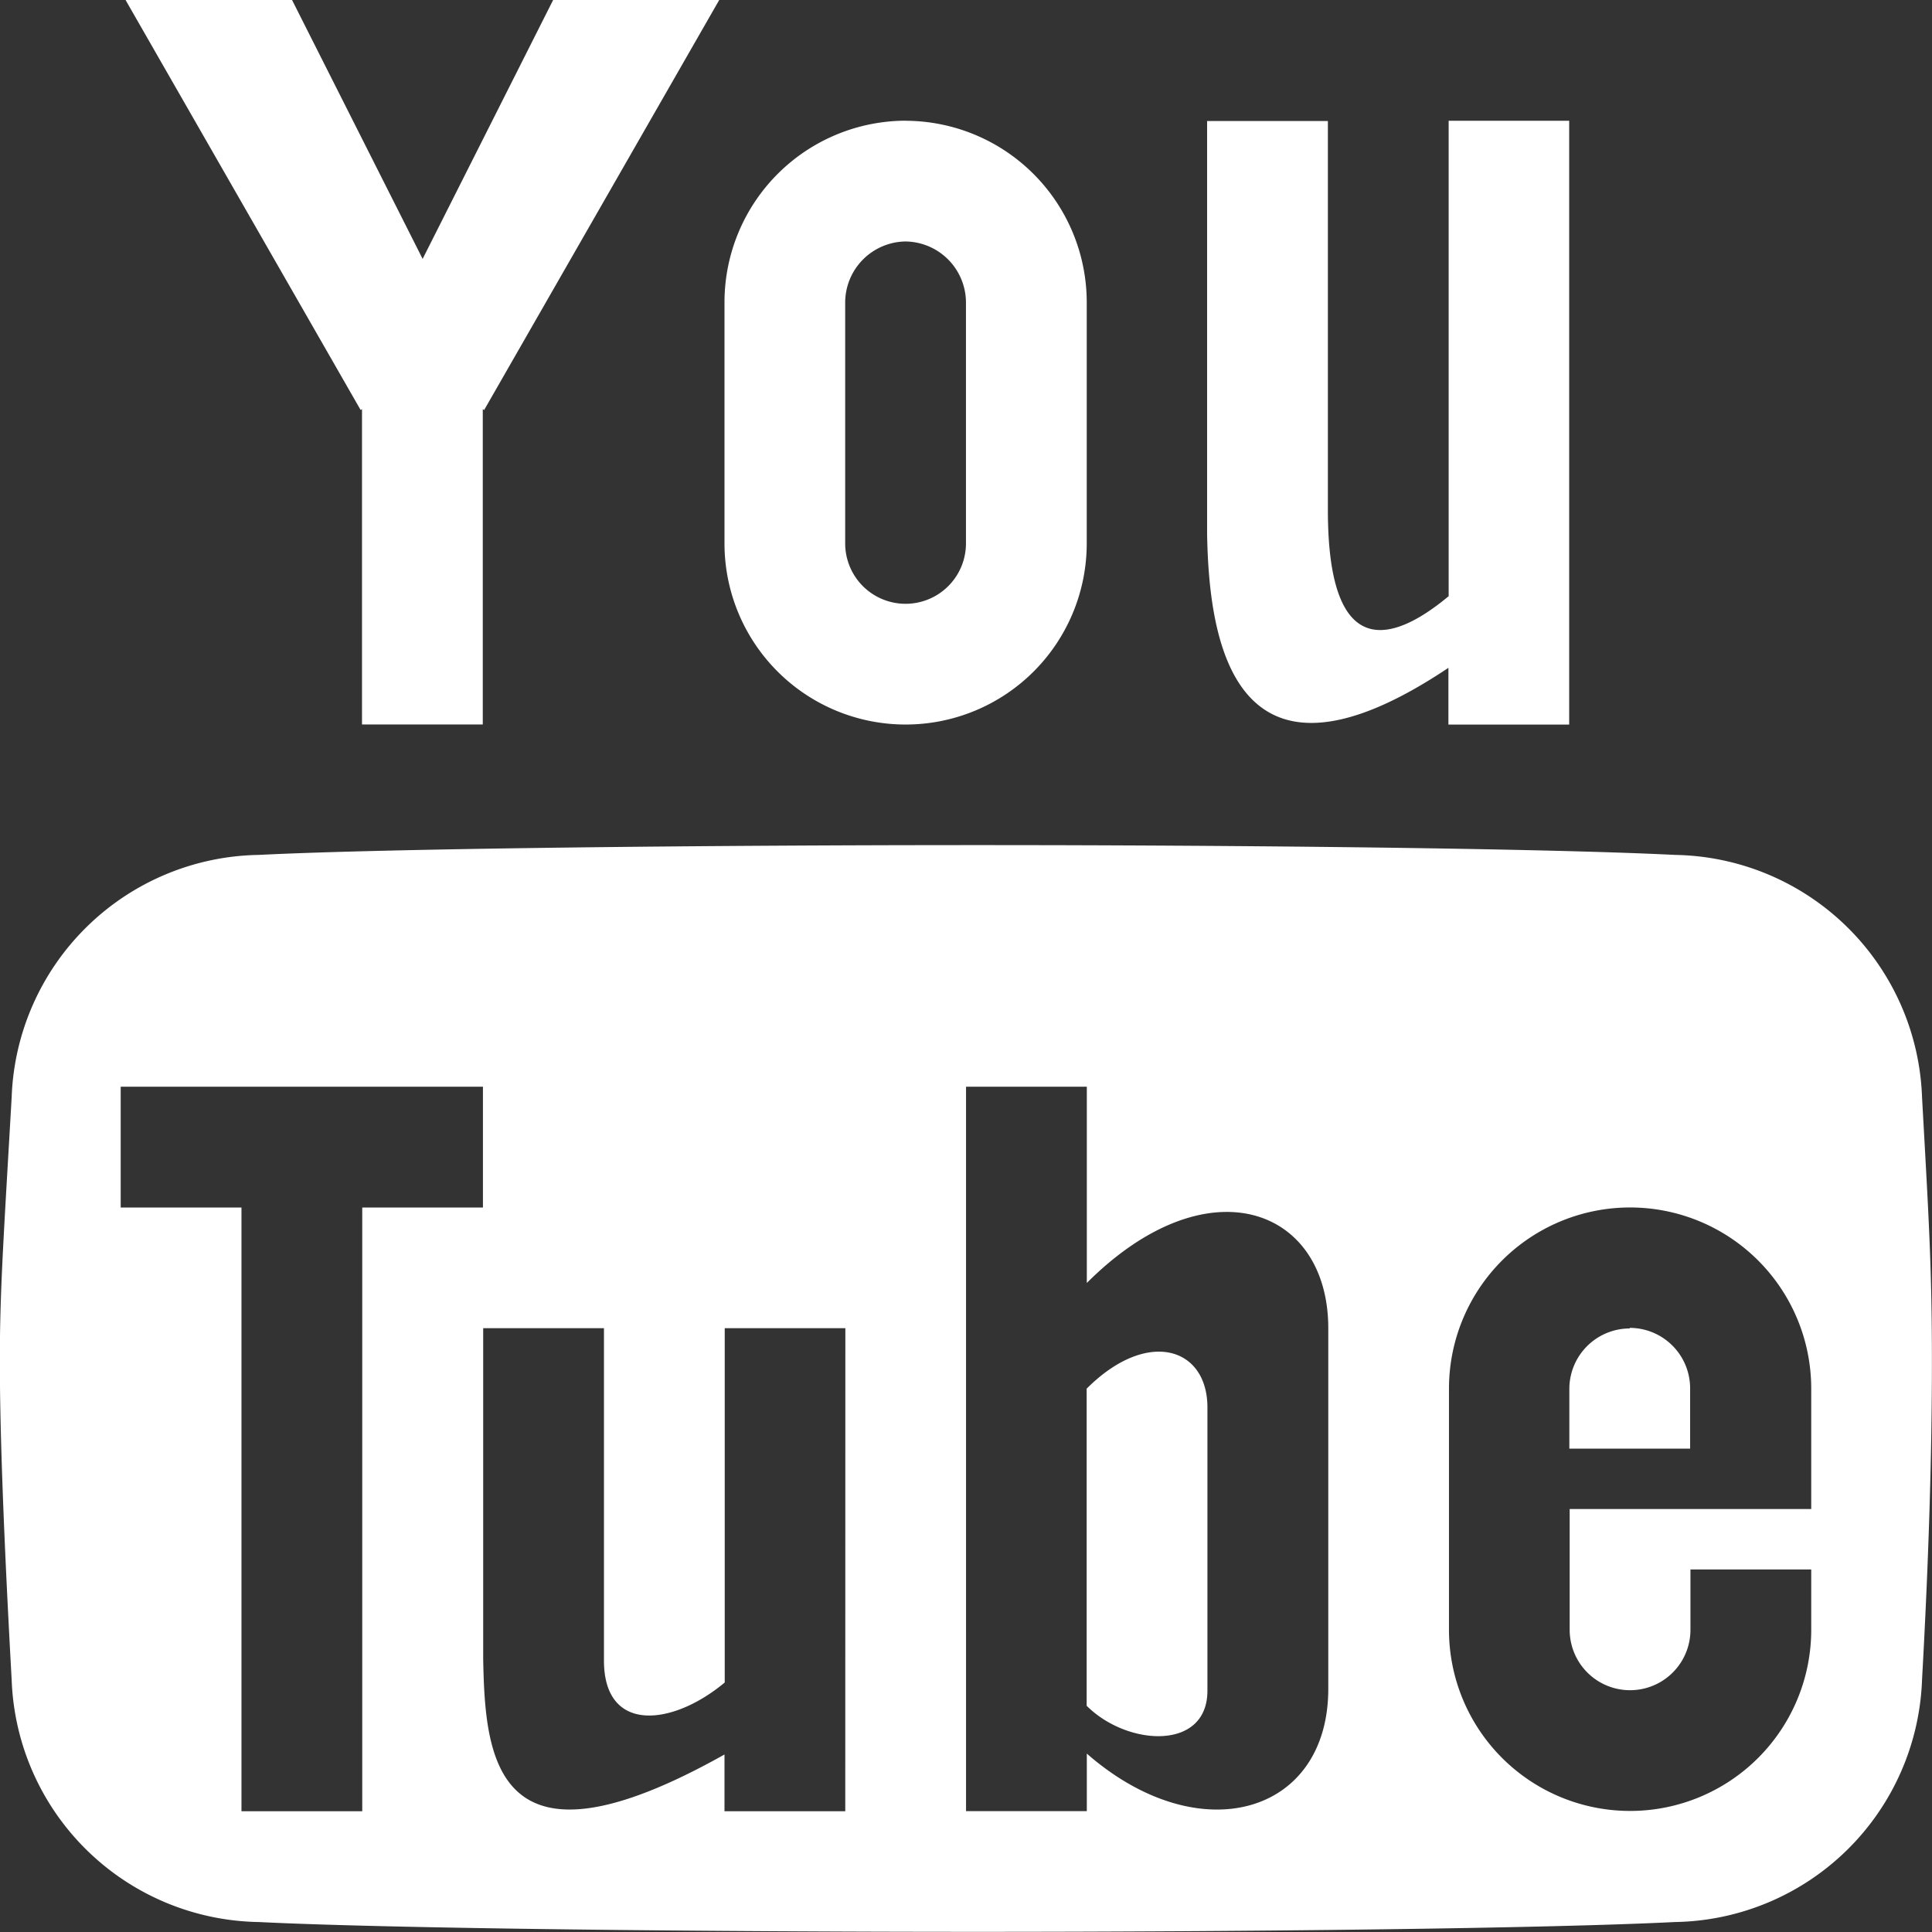
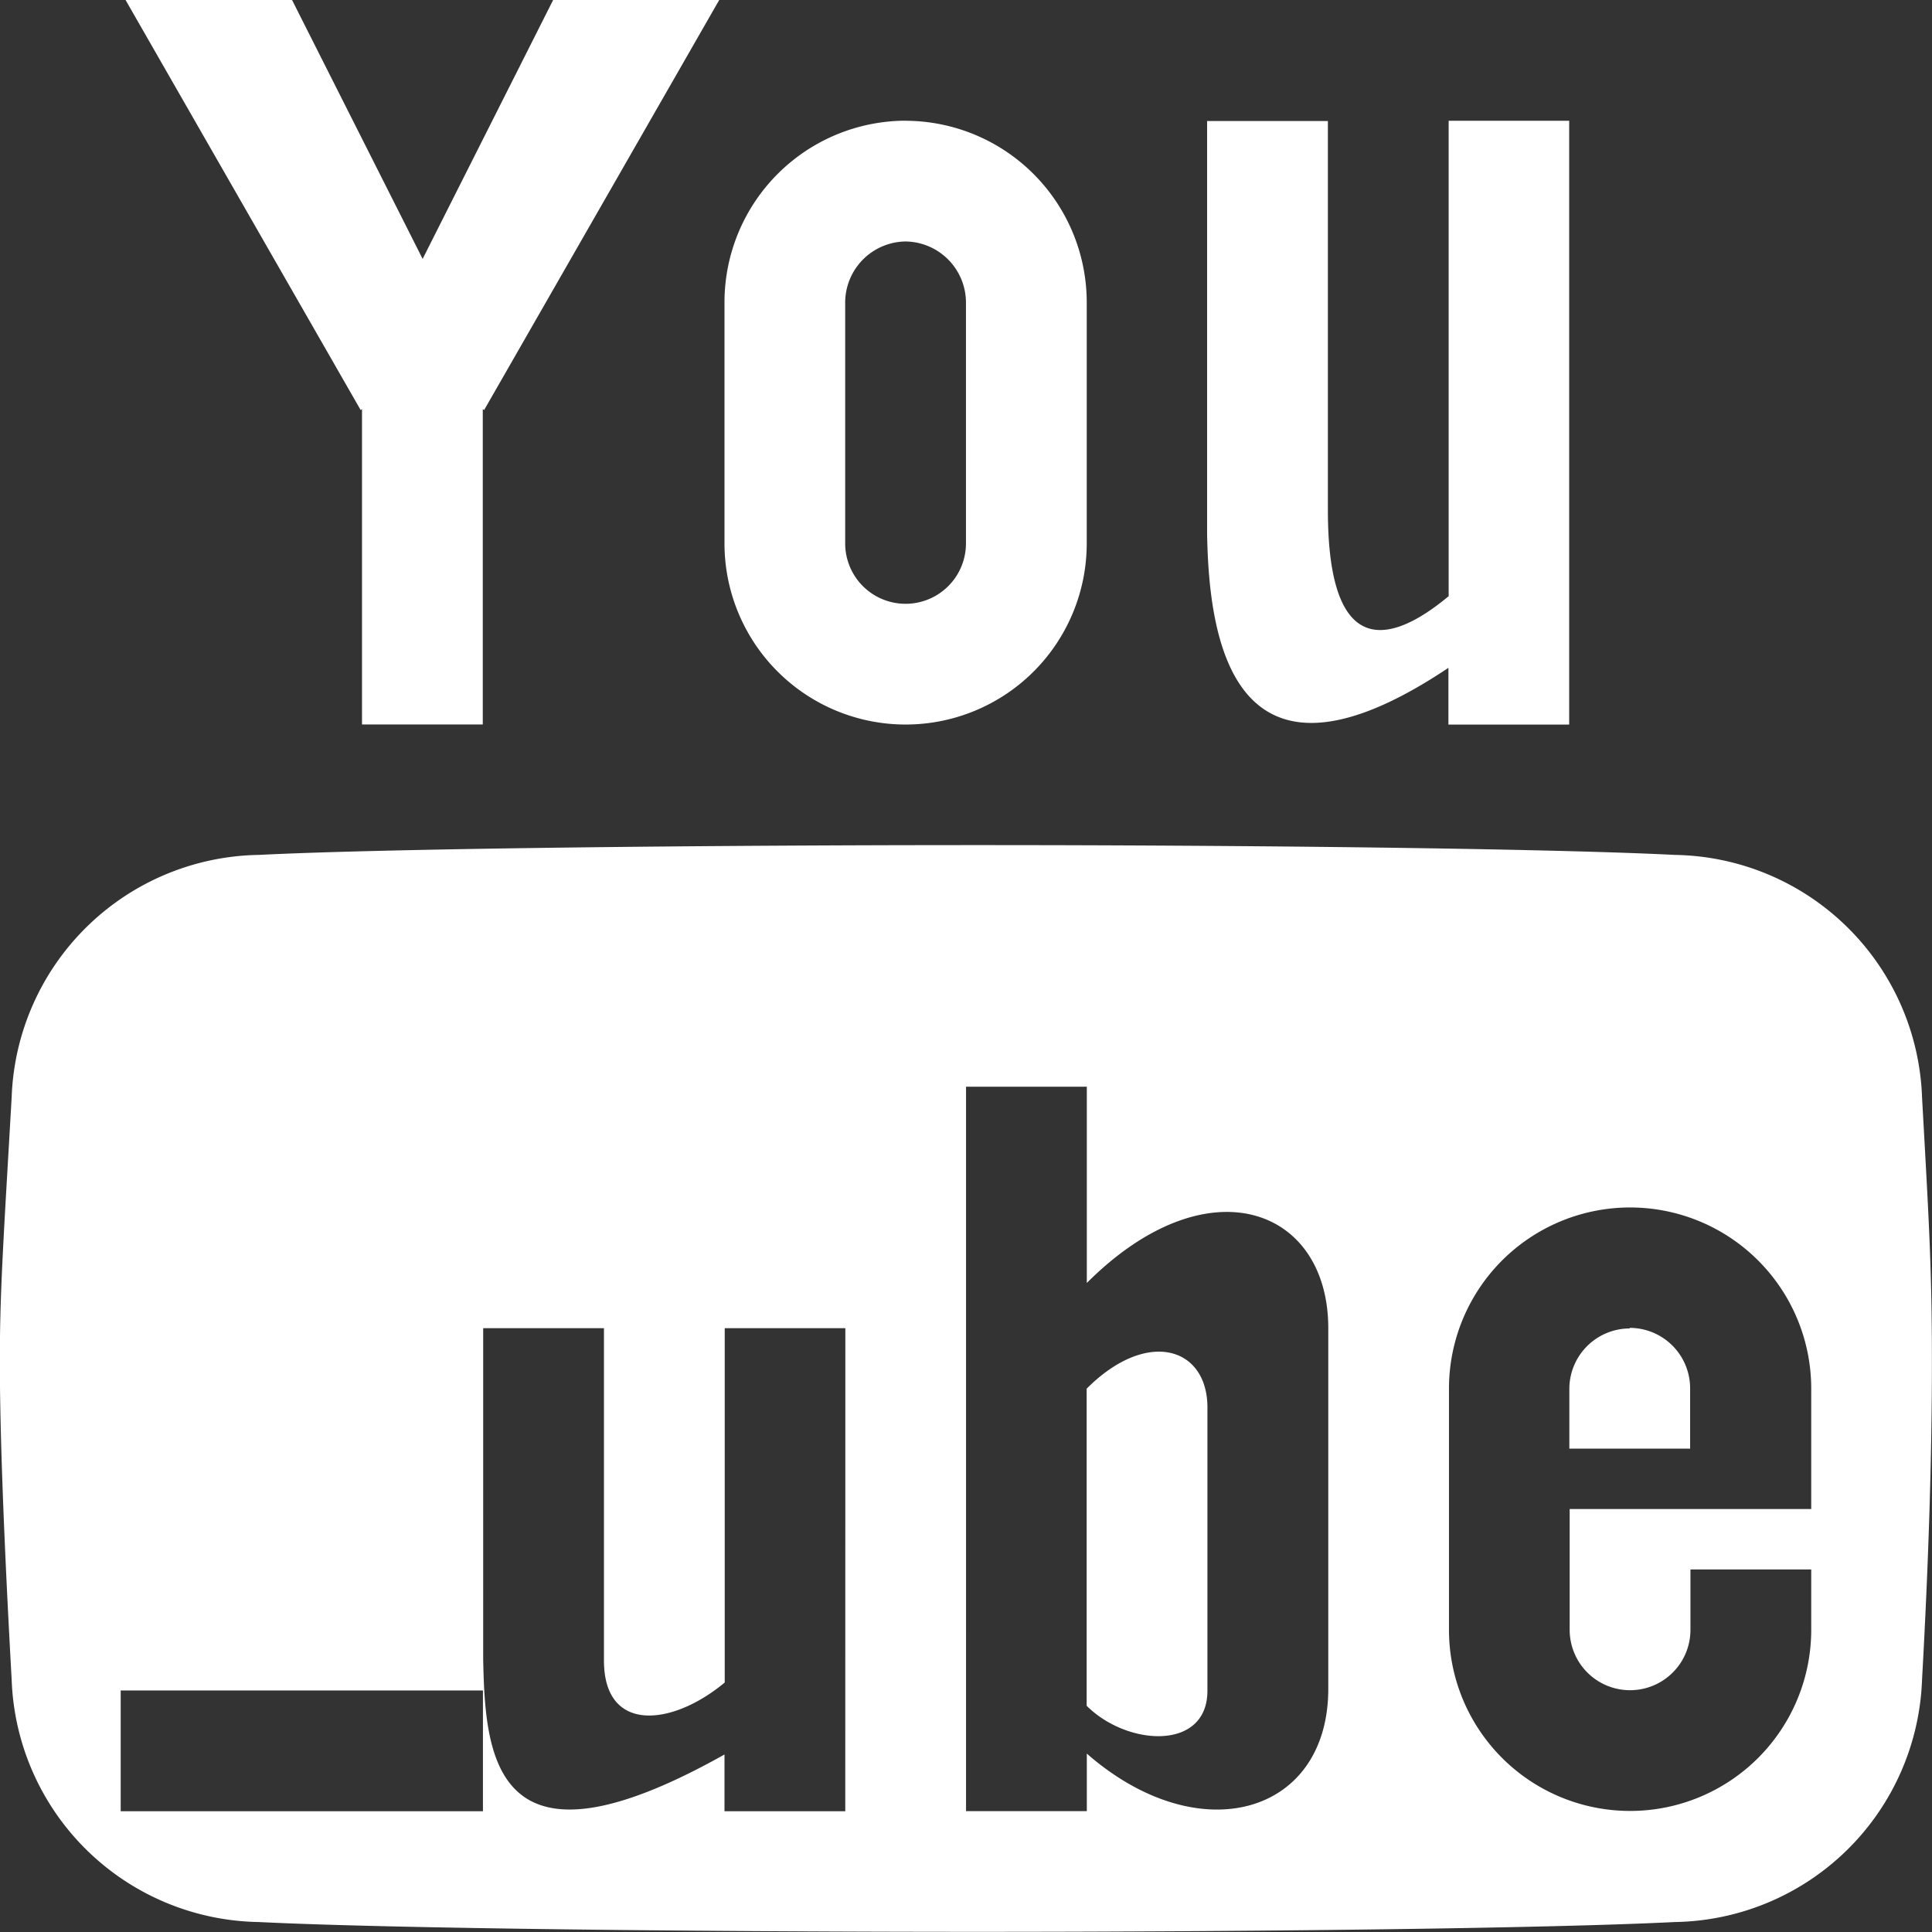
<svg xmlns="http://www.w3.org/2000/svg" width="23.835" height="23.835" viewBox="0 0 23.835 23.835">
  <rect x="0" y="0" width="23.835" height="23.835" fill="#333333" stroke="none" />
-   <path id="Icon_metro-youtube" data-name="Icon metro-youtube" d="M9.395,1.928,7.785,5.122,6.174,1.928H4.12l2.9,5.058.017-.01v3.89h1.49V6.976l.017.01,2.9-5.058Zm4.348,2.979a.755.755,0,0,1,.745.745V8.632a.745.745,0,1,1-1.49,0V5.652a.755.755,0,0,1,.745-.745Zm0-1.49a2.241,2.241,0,0,0-2.234,2.234V8.632a2.234,2.234,0,1,0,4.469,0V5.652a2.241,2.241,0,0,0-2.234-2.234Zm6.7,0V9.283c-.65.542-1.49.869-1.49-1.062v-4.8h-1.49v5.1h0c.023,1.232.283,3.449,2.977,1.646v.7h1.49V3.418h-1.49Zm2.234,14.9a.746.746,0,0,0-.745.745V19.8h1.49v-.745a.746.746,0,0,0-.745-.745Zm-6.7.745v3.91c.5.5,1.49.559,1.49-.186V19.292C17.467,18.547,16.723,18.314,15.978,19.059Zm10.306-3.6a3.1,3.1,0,0,0-3.046-2.987c-1.624-.081-5.341-.121-8.606-.121s-7.246.04-8.87.121a3.1,3.1,0,0,0-3.046,2.987c-.1,1.748-.146,2.382-.146,3.257s.049,2.185.146,3.934a3.1,3.1,0,0,0,3.046,2.987c1.624.081,5.605.121,8.87.121s6.981-.04,8.606-.121a3.1,3.1,0,0,0,3.046-2.987q.122-2.186.122-3.934c0-1.166-.041-1.8-.122-3.257ZM7.04,24.273H5.55V16.825H4.06v-1.49H8.529v1.49H7.04Zm5.959,0h-1.49v-.7c-2.832,1.59-2.954.051-2.977-1.18h0V18.314h1.49v4.1c0,.9.84.813,1.49.271V18.314H13Zm5.959-1.511c0,1.557-1.594,2.011-2.979.8v.71h-1.49V15.335h1.49v2.421c1.49-1.49,2.979-.931,2.979.559ZM24.916,19.8v.745H21.936v1.49a.745.745,0,0,0,1.49,0v-.745h1.49v.745a2.234,2.234,0,0,1-4.469,0V19.059a2.234,2.234,0,0,1,4.469,0V19.8Z" transform="translate(-2.571 -1.928)" fill="#fff" />
+   <path id="Icon_metro-youtube" data-name="Icon metro-youtube" d="M9.395,1.928,7.785,5.122,6.174,1.928H4.12l2.9,5.058.017-.01v3.89h1.49V6.976l.017.01,2.9-5.058Zm4.348,2.979a.755.755,0,0,1,.745.745V8.632a.745.745,0,1,1-1.49,0V5.652a.755.755,0,0,1,.745-.745Zm0-1.49a2.241,2.241,0,0,0-2.234,2.234V8.632a2.234,2.234,0,1,0,4.469,0V5.652a2.241,2.241,0,0,0-2.234-2.234Zm6.7,0V9.283c-.65.542-1.49.869-1.49-1.062v-4.8h-1.49v5.1h0c.023,1.232.283,3.449,2.977,1.646v.7h1.49V3.418h-1.49Zm2.234,14.9a.746.746,0,0,0-.745.745V19.8h1.49v-.745a.746.746,0,0,0-.745-.745Zm-6.7.745v3.91c.5.5,1.49.559,1.49-.186V19.292C17.467,18.547,16.723,18.314,15.978,19.059Zm10.306-3.6a3.1,3.1,0,0,0-3.046-2.987c-1.624-.081-5.341-.121-8.606-.121s-7.246.04-8.87.121a3.1,3.1,0,0,0-3.046,2.987c-.1,1.748-.146,2.382-.146,3.257s.049,2.185.146,3.934a3.1,3.1,0,0,0,3.046,2.987c1.624.081,5.605.121,8.87.121s6.981-.04,8.606-.121a3.1,3.1,0,0,0,3.046-2.987q.122-2.186.122-3.934c0-1.166-.041-1.8-.122-3.257ZM7.04,24.273H5.55H4.06v-1.49H8.529v1.49H7.04Zm5.959,0h-1.49v-.7c-2.832,1.59-2.954.051-2.977-1.18h0V18.314h1.49v4.1c0,.9.84.813,1.49.271V18.314H13Zm5.959-1.511c0,1.557-1.594,2.011-2.979.8v.71h-1.49V15.335h1.49v2.421c1.49-1.49,2.979-.931,2.979.559ZM24.916,19.8v.745H21.936v1.49a.745.745,0,0,0,1.49,0v-.745h1.49v.745a2.234,2.234,0,0,1-4.469,0V19.059a2.234,2.234,0,0,1,4.469,0V19.8Z" transform="translate(-2.571 -1.928)" fill="#fff" />
</svg>